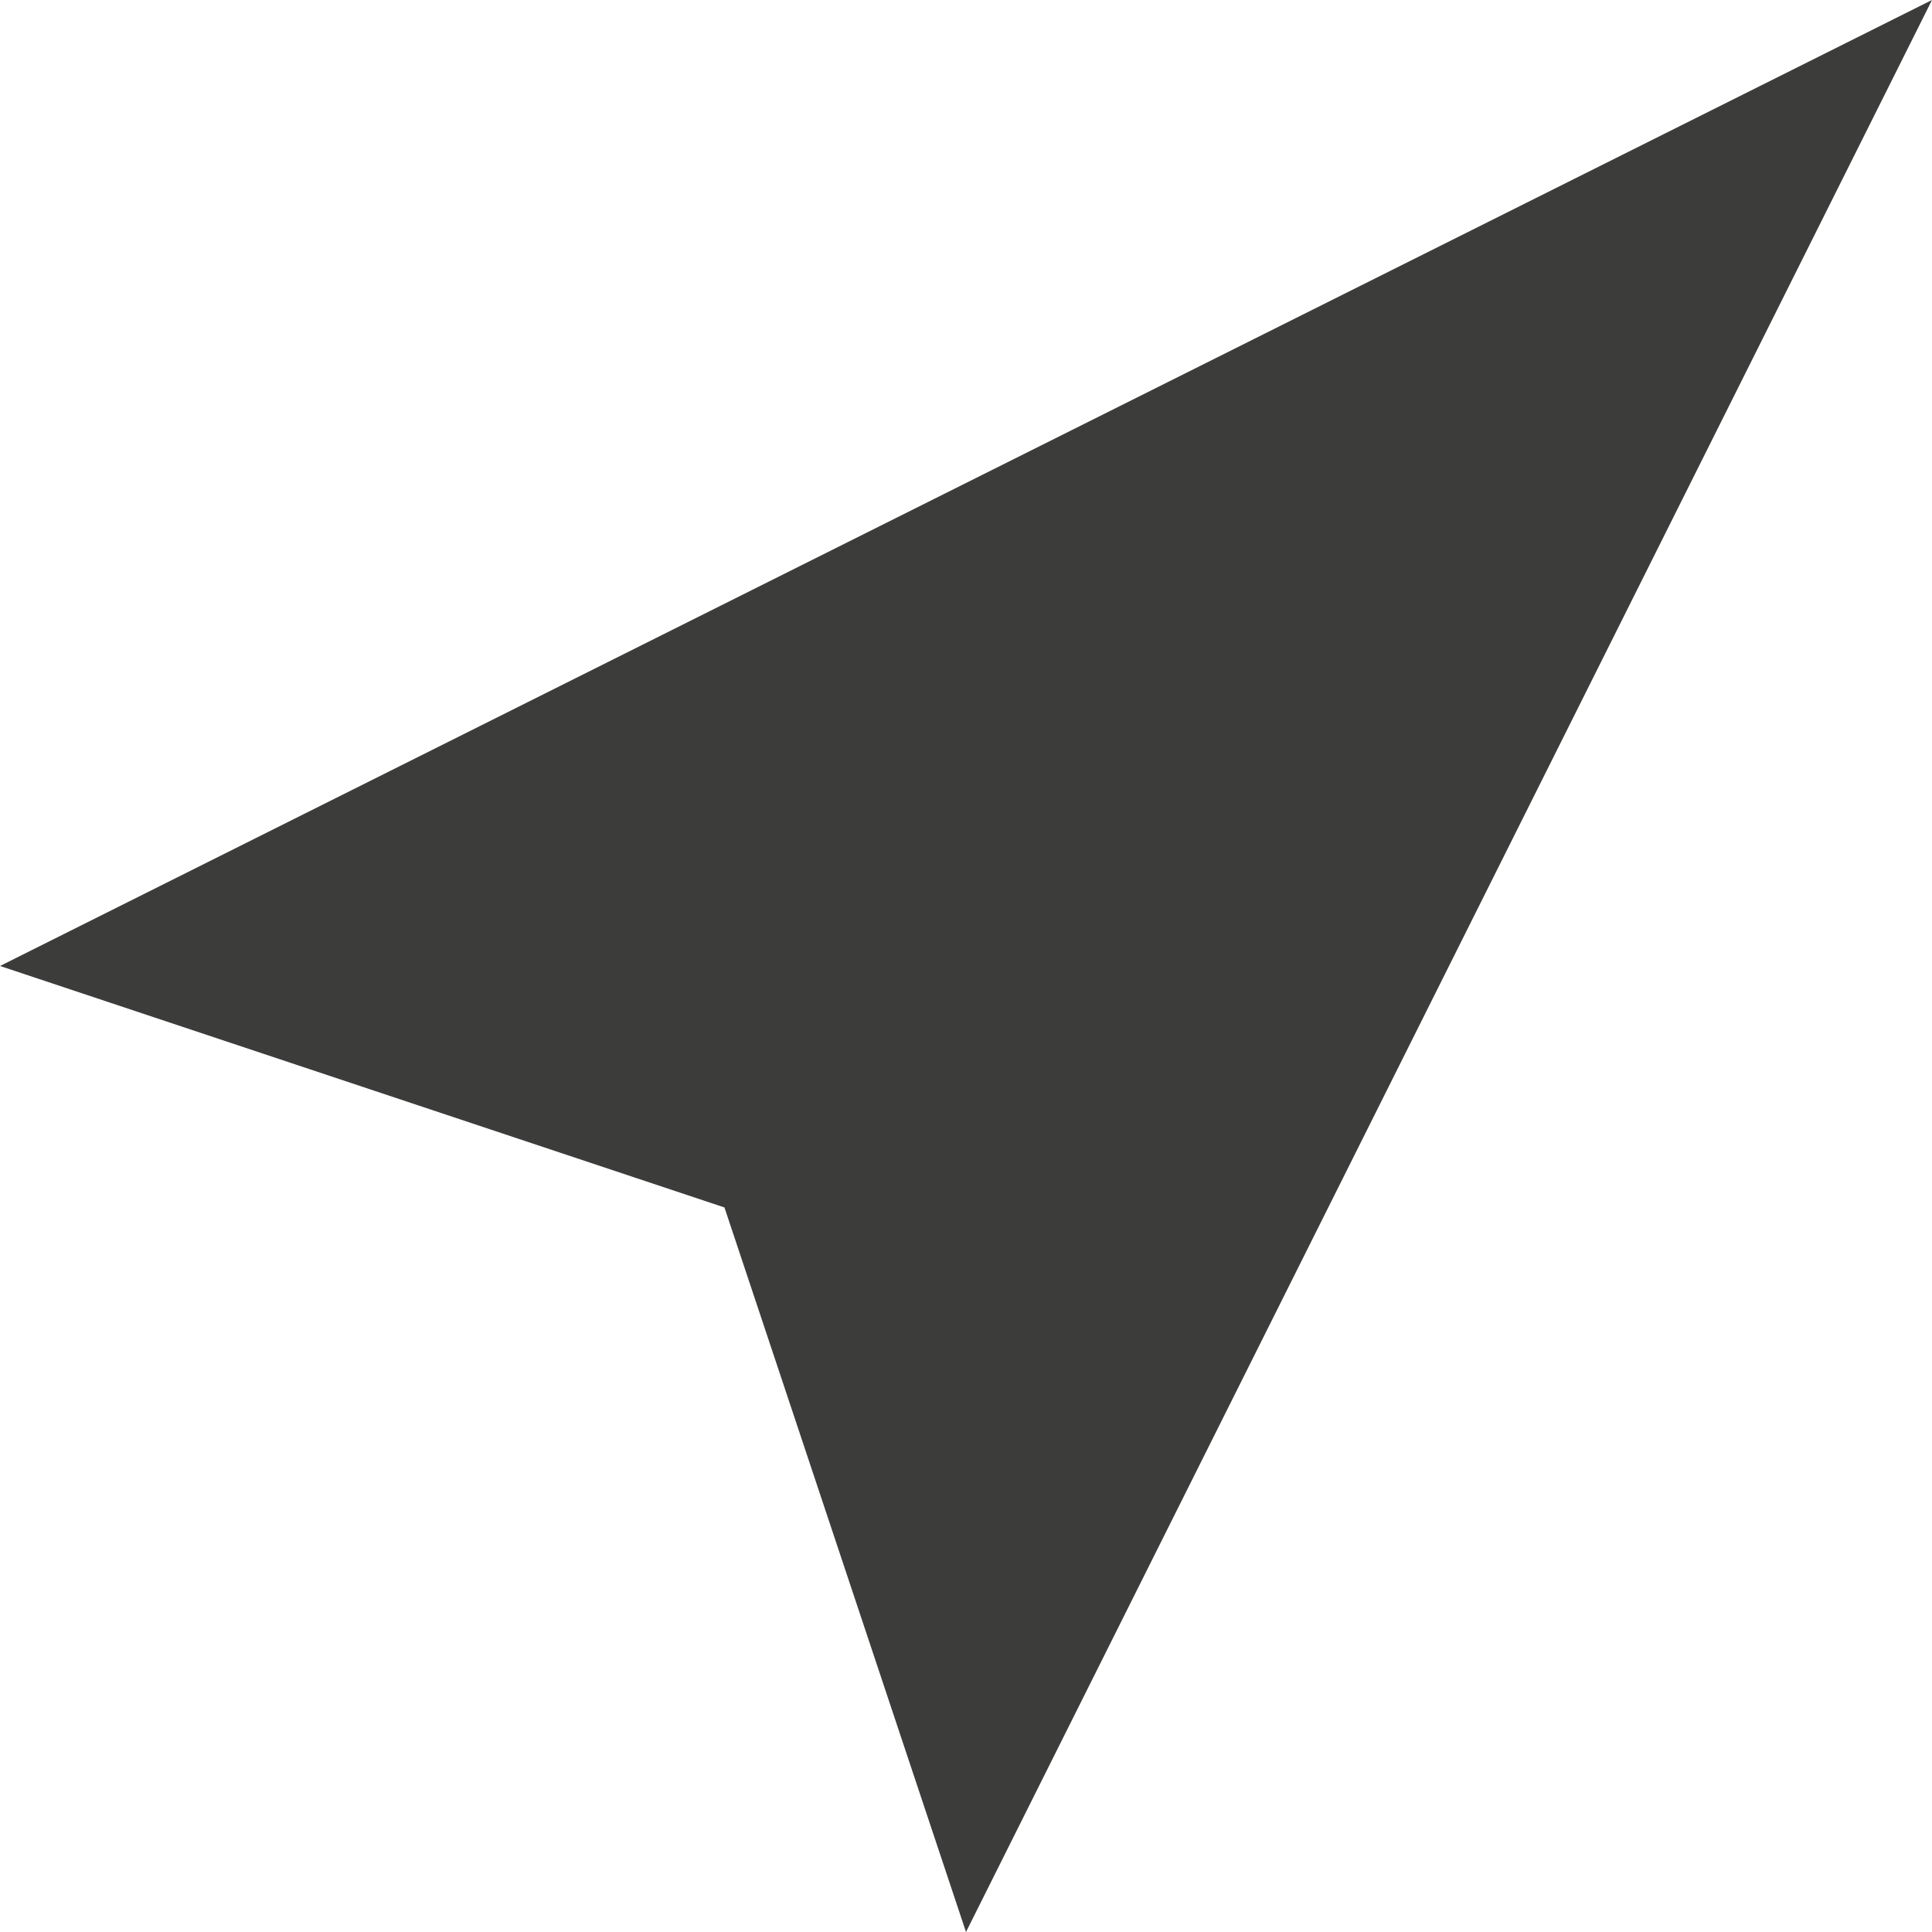
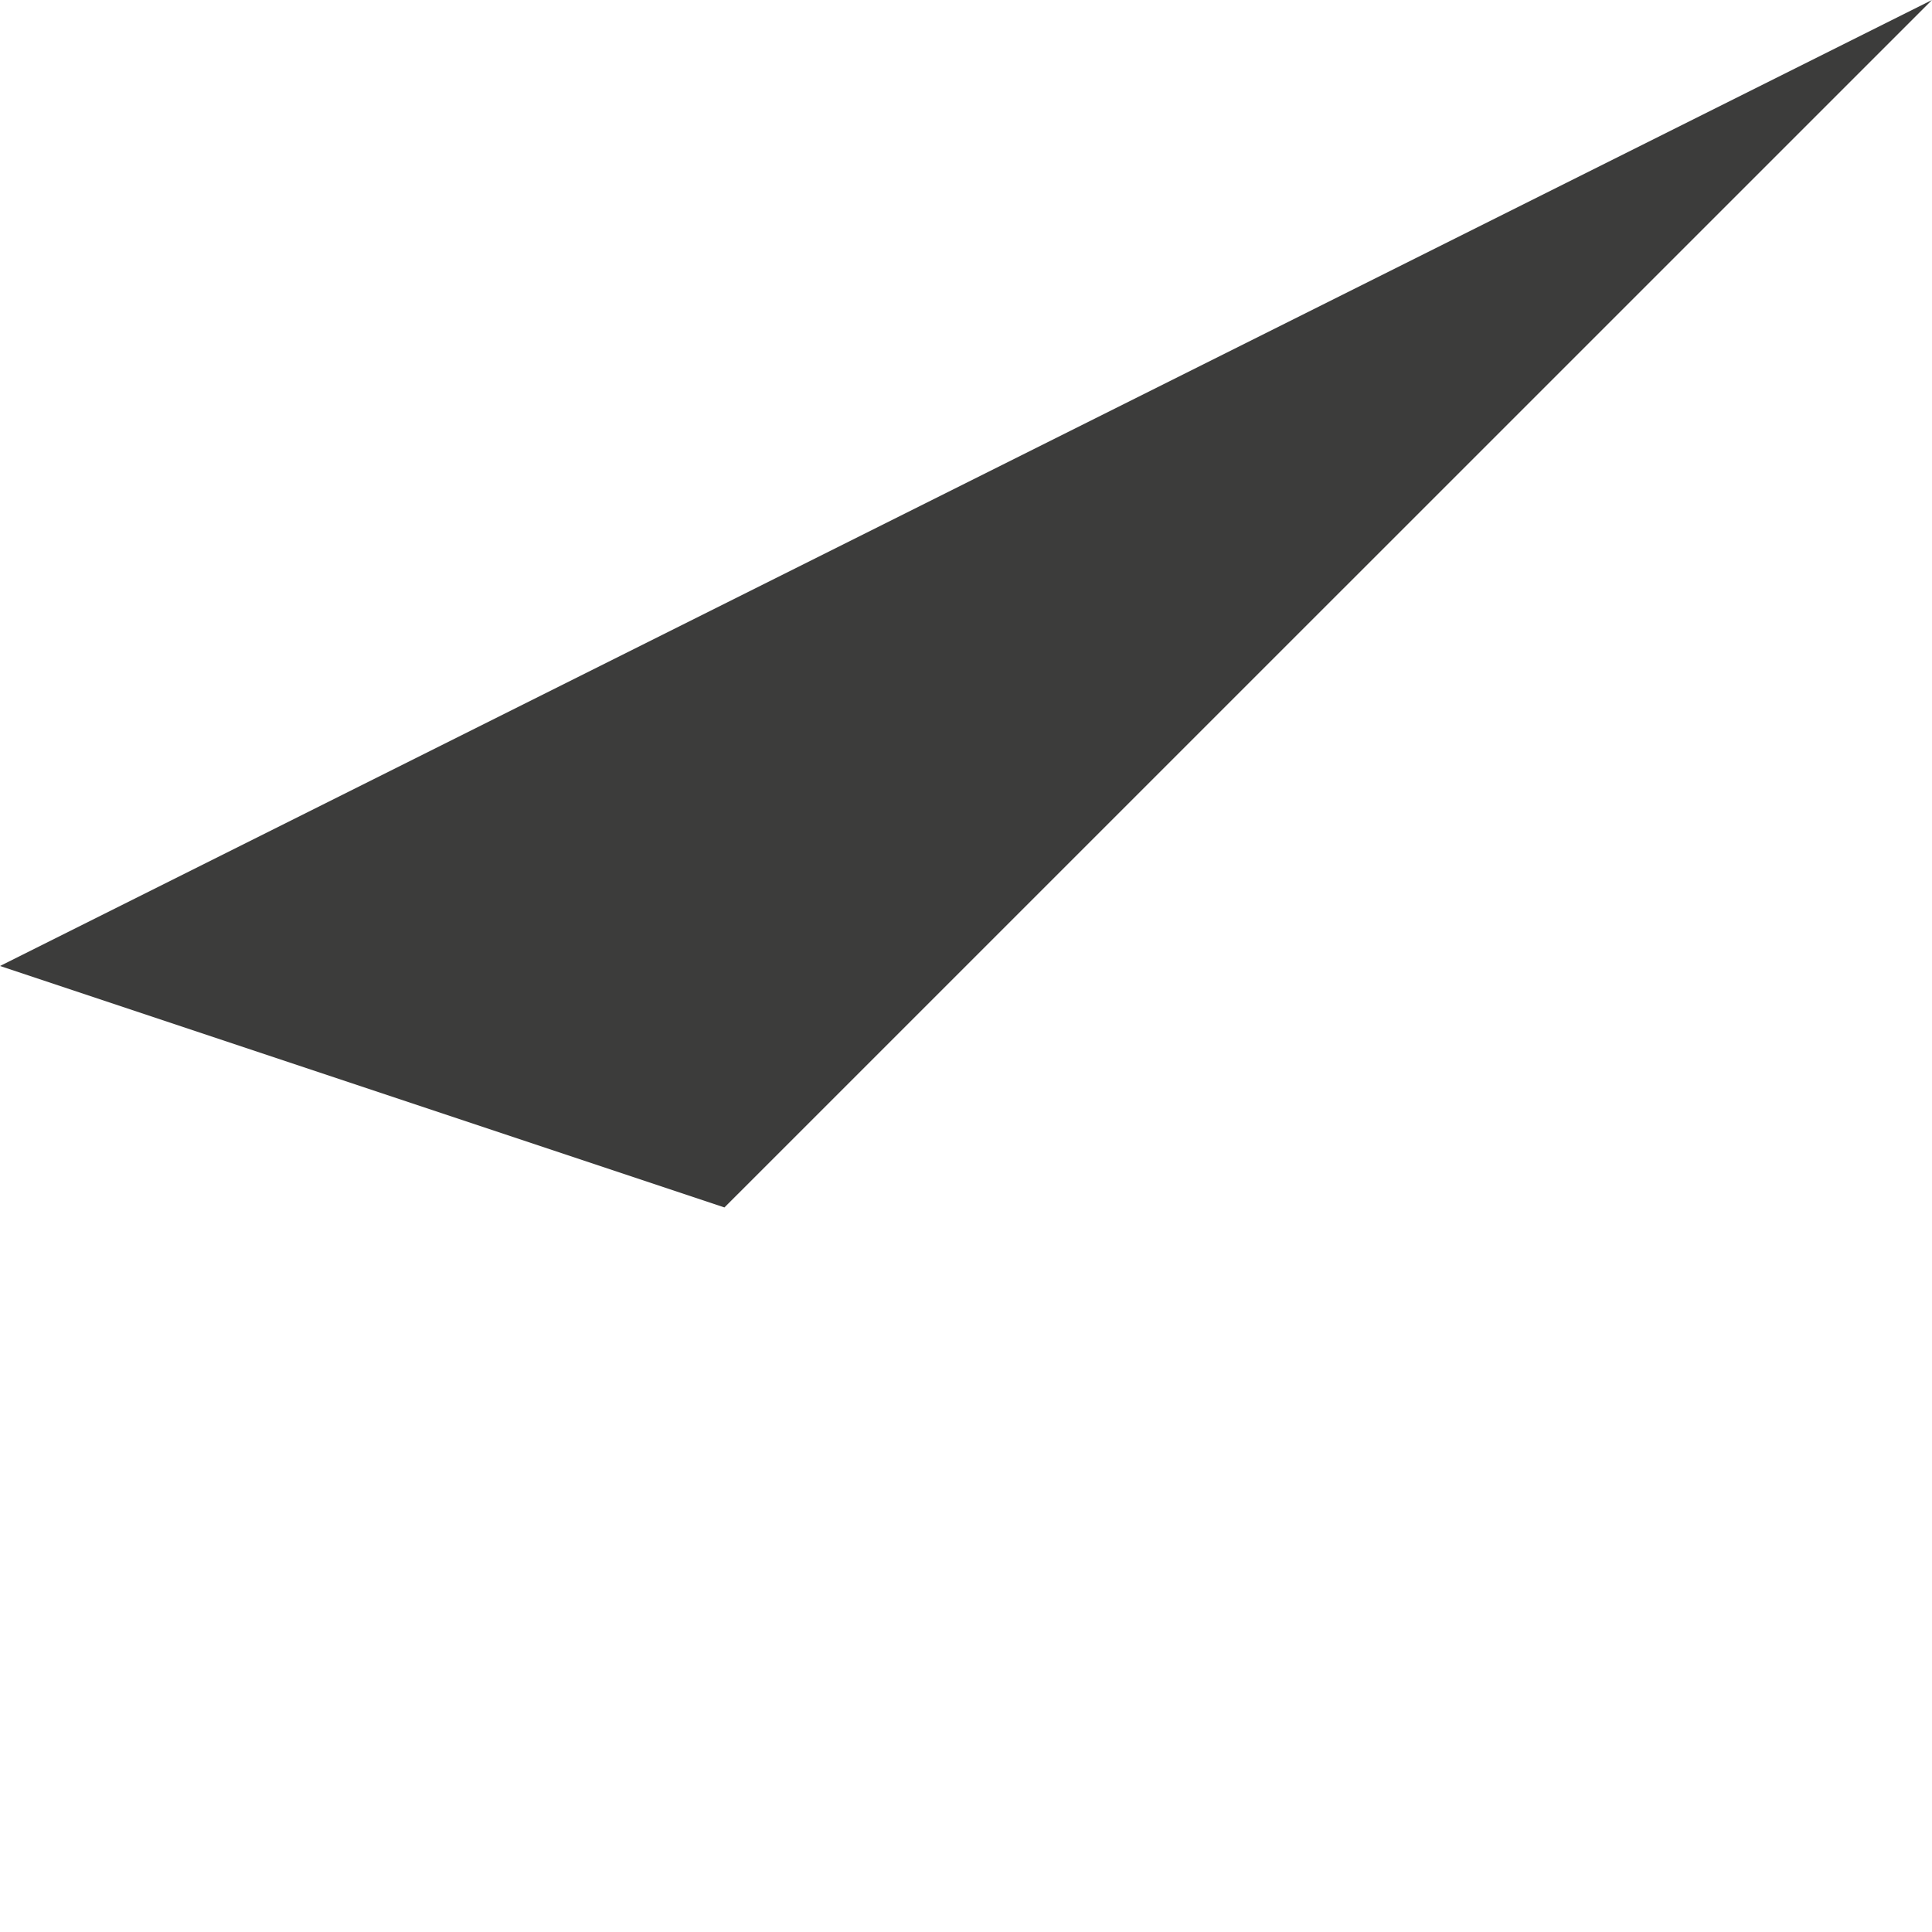
<svg xmlns="http://www.w3.org/2000/svg" width="19.34" height="19.34" viewBox="0 0 19.34 19.34">
-   <path data-name="Icon open-location" d="M19.34 0 0 9.67l7.252 2.417L9.67 19.34z" style="fill:#3c3c3b" />
+   <path data-name="Icon open-location" d="M19.34 0 0 9.67l7.252 2.417z" style="fill:#3c3c3b" />
</svg>